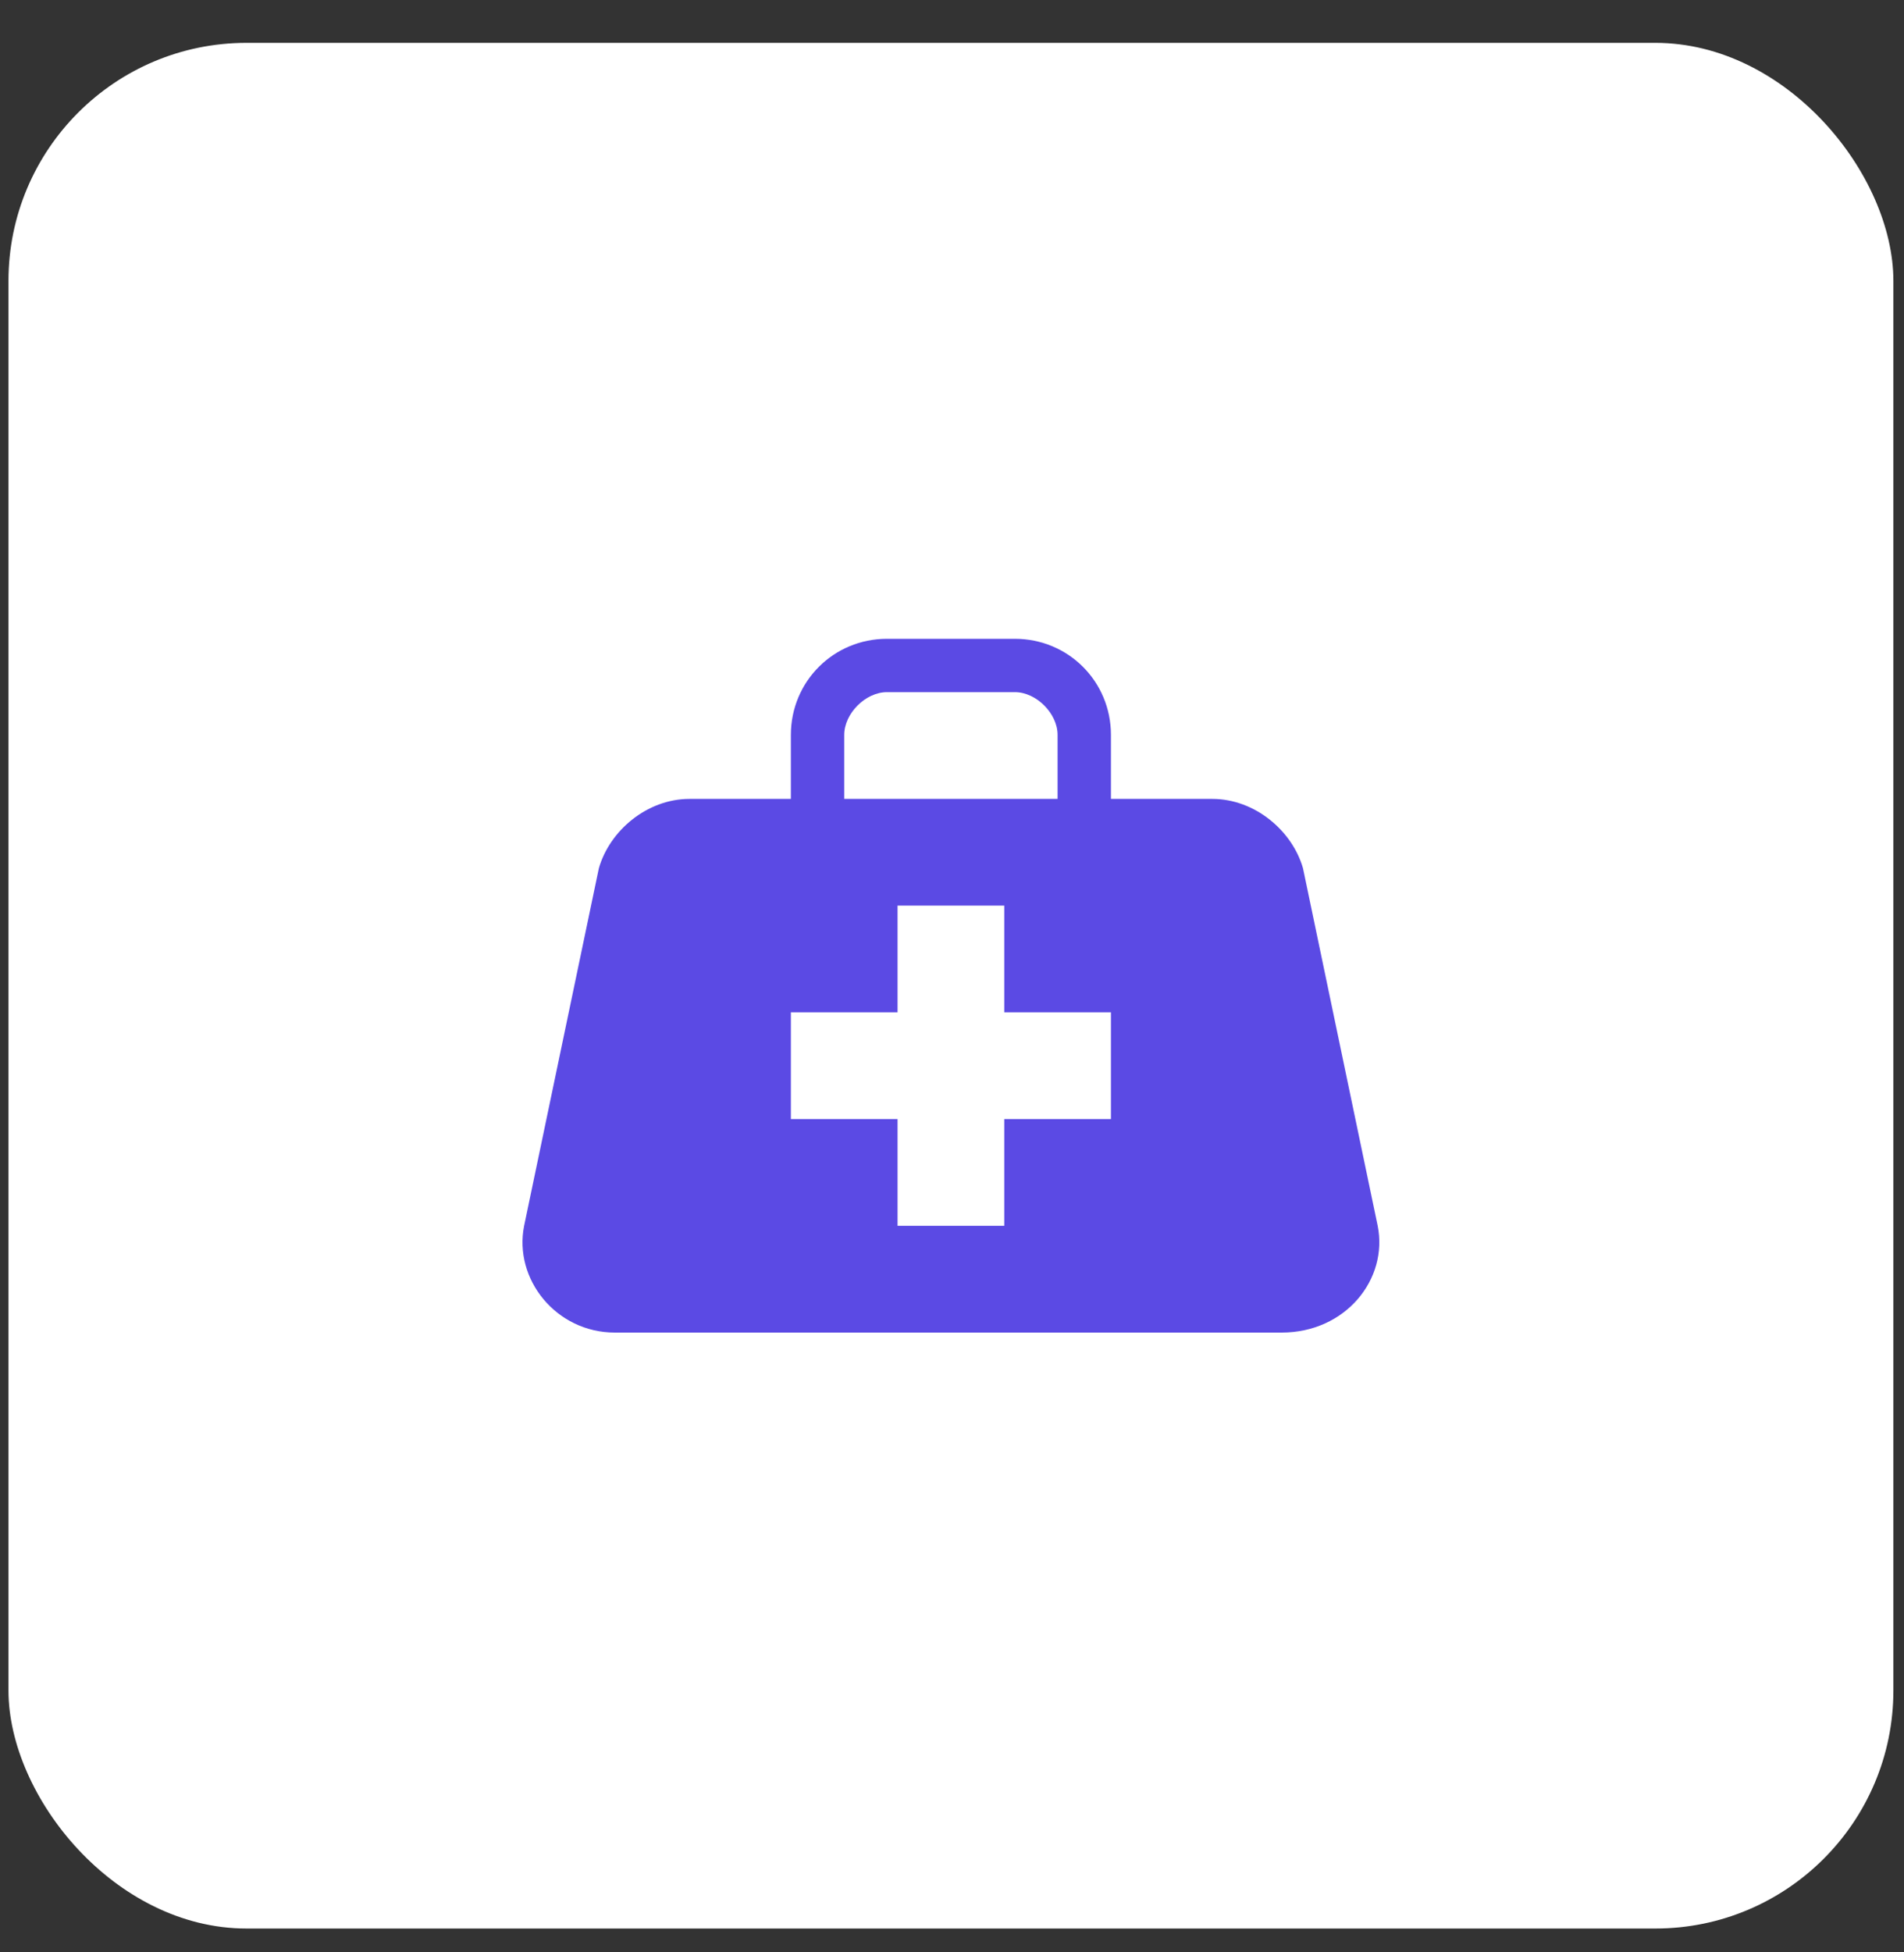
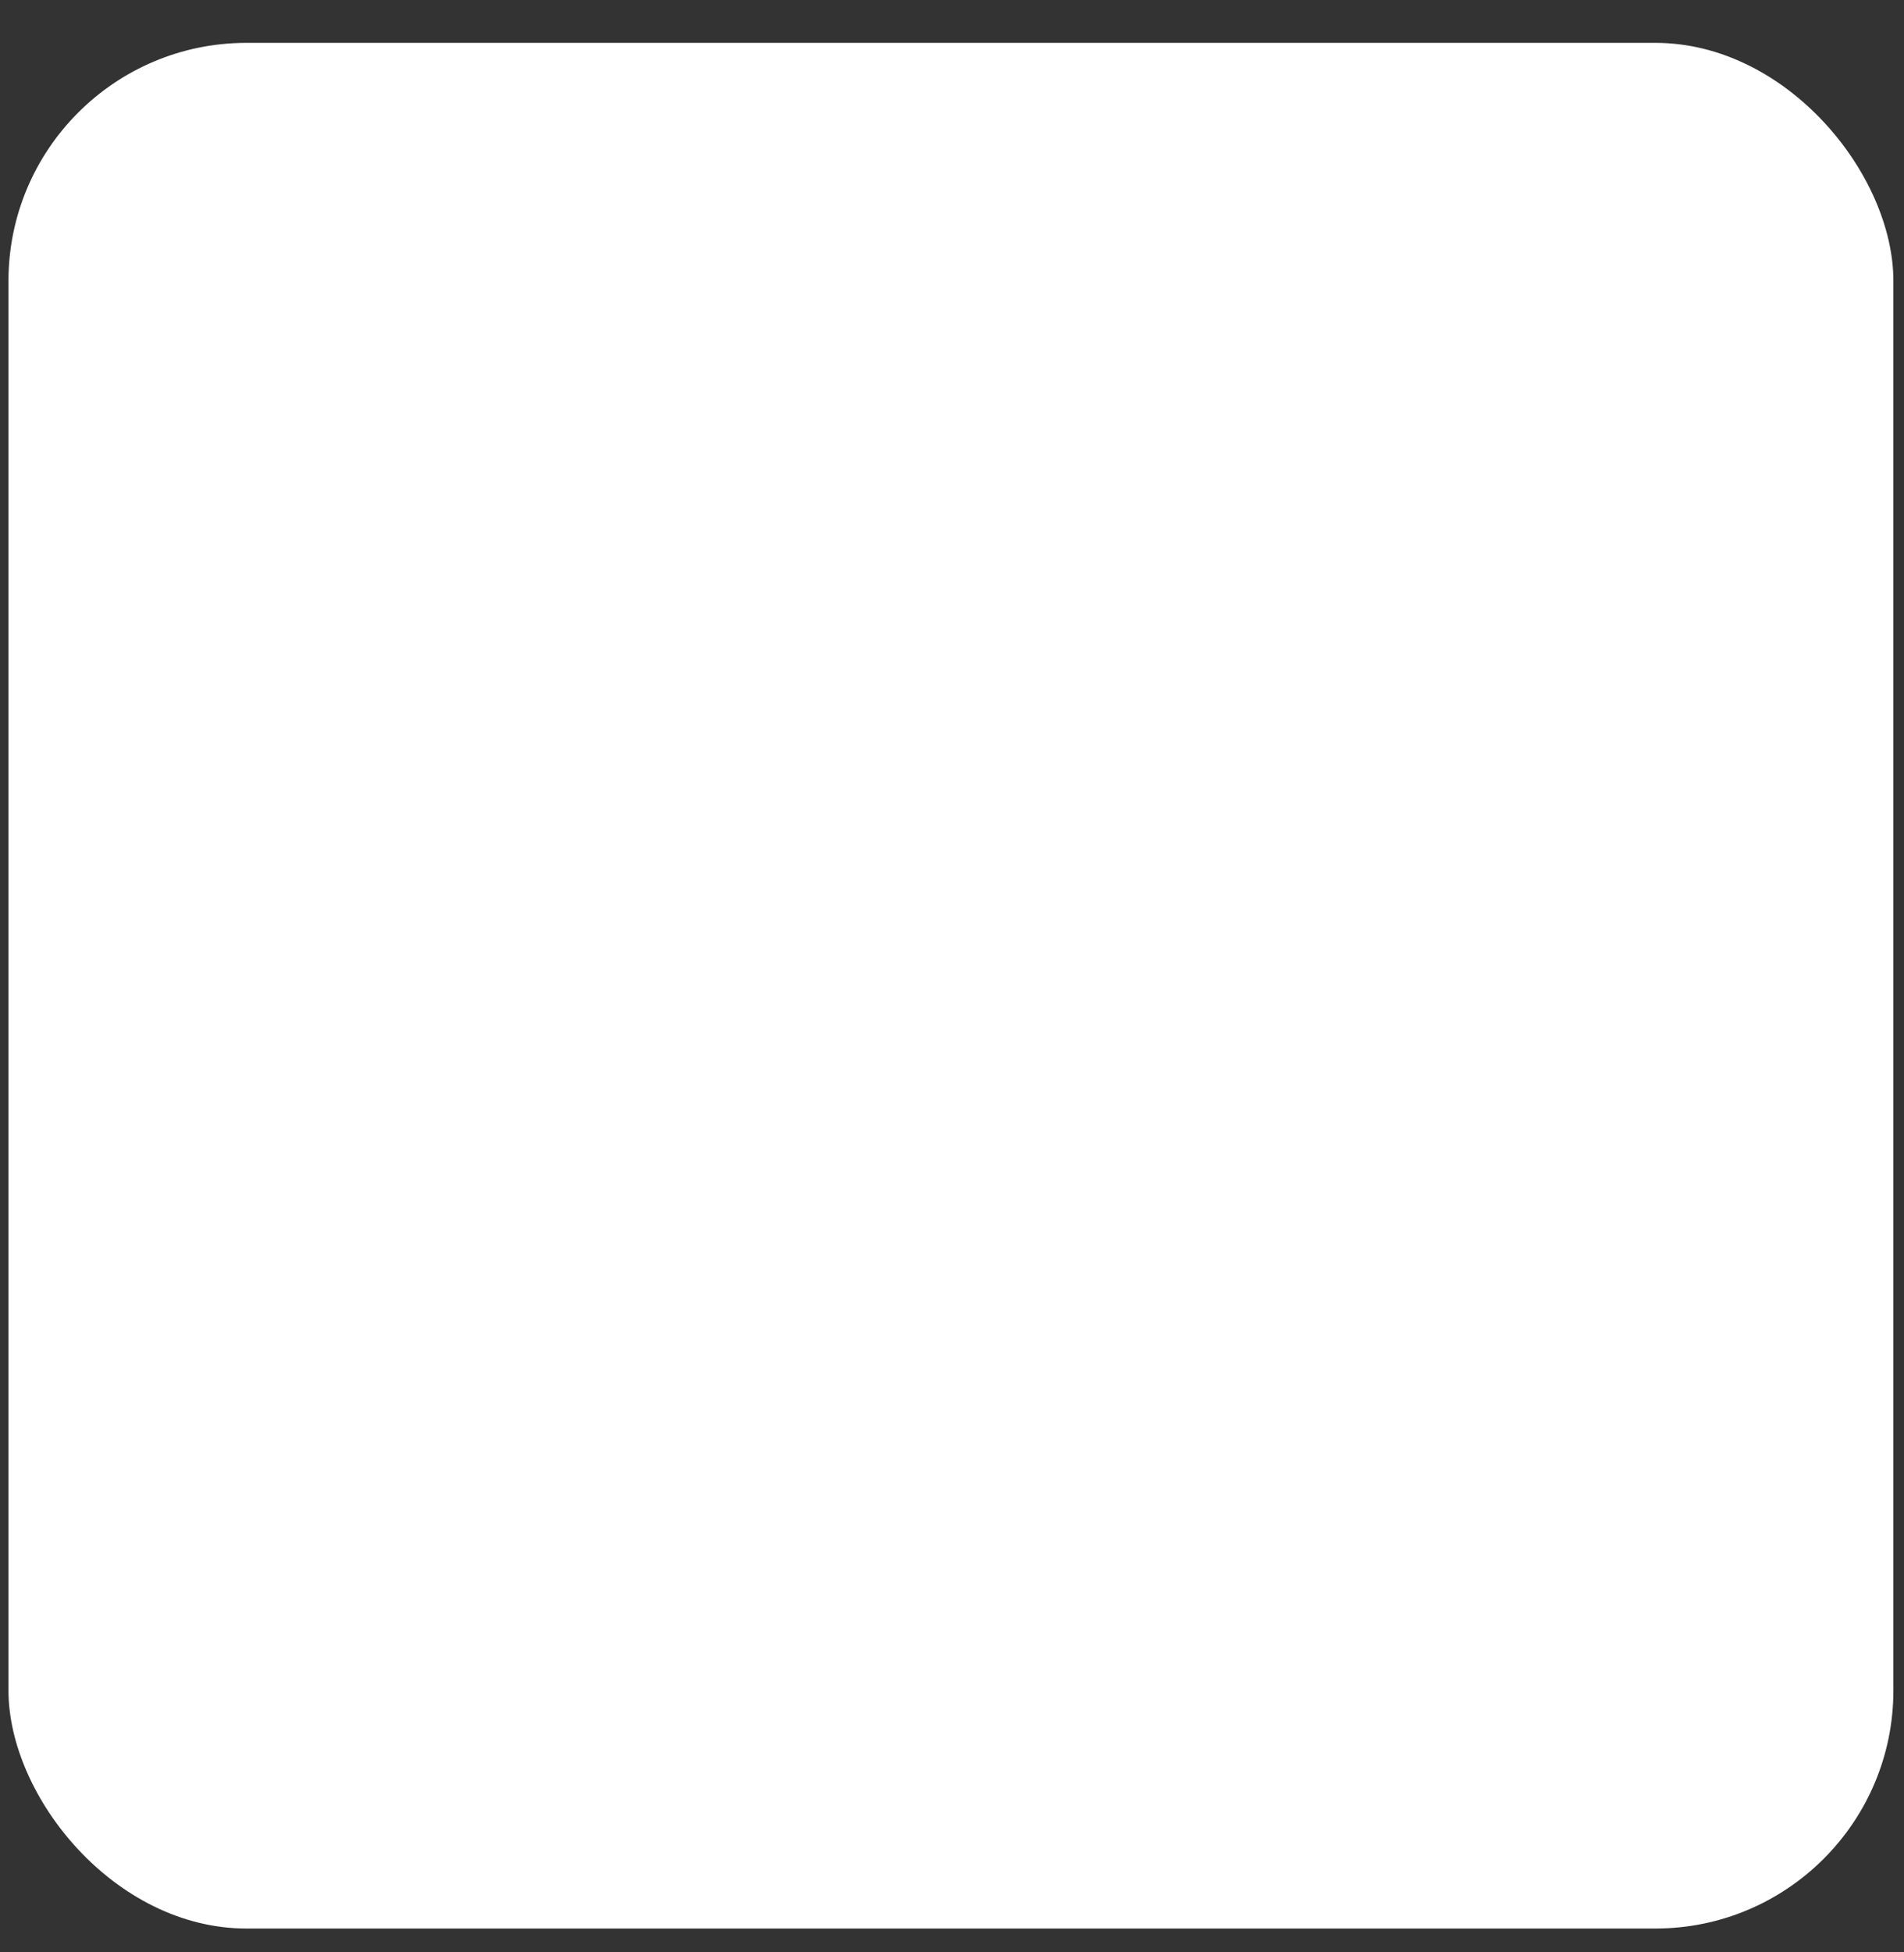
<svg xmlns="http://www.w3.org/2000/svg" width="40" height="41" viewBox="0 0 40 41" fill="none">
  <rect x="0" y="0" width="40" height="41" fill="#333333" stroke="none" />
  <rect x="0.178" y="0.9" width="39.599" height="39.599" rx="5" fill="white" />
-   <path d="M28.943 25.742L27.374 18.234C27.15 17.449 26.365 16.777 25.468 16.777H23.339V15.432C23.339 14.311 22.443 13.415 21.322 13.415H18.632C17.512 13.415 16.615 14.311 16.615 15.432V16.777H14.486C13.589 16.777 12.805 17.449 12.581 18.234L11.011 25.742C10.787 26.863 11.684 27.984 12.917 27.984H26.925C28.27 27.984 29.167 26.863 28.943 25.742ZM17.736 15.432C17.736 14.983 18.184 14.535 18.632 14.535H21.322C21.77 14.535 22.218 14.983 22.218 15.432V16.777H17.736V15.432ZM23.339 23.501H21.098V25.742H18.856V23.501H16.615V21.259H18.856V19.018H21.098V21.259H23.339V23.501Z" fill="#5B4AE4" />
</svg>